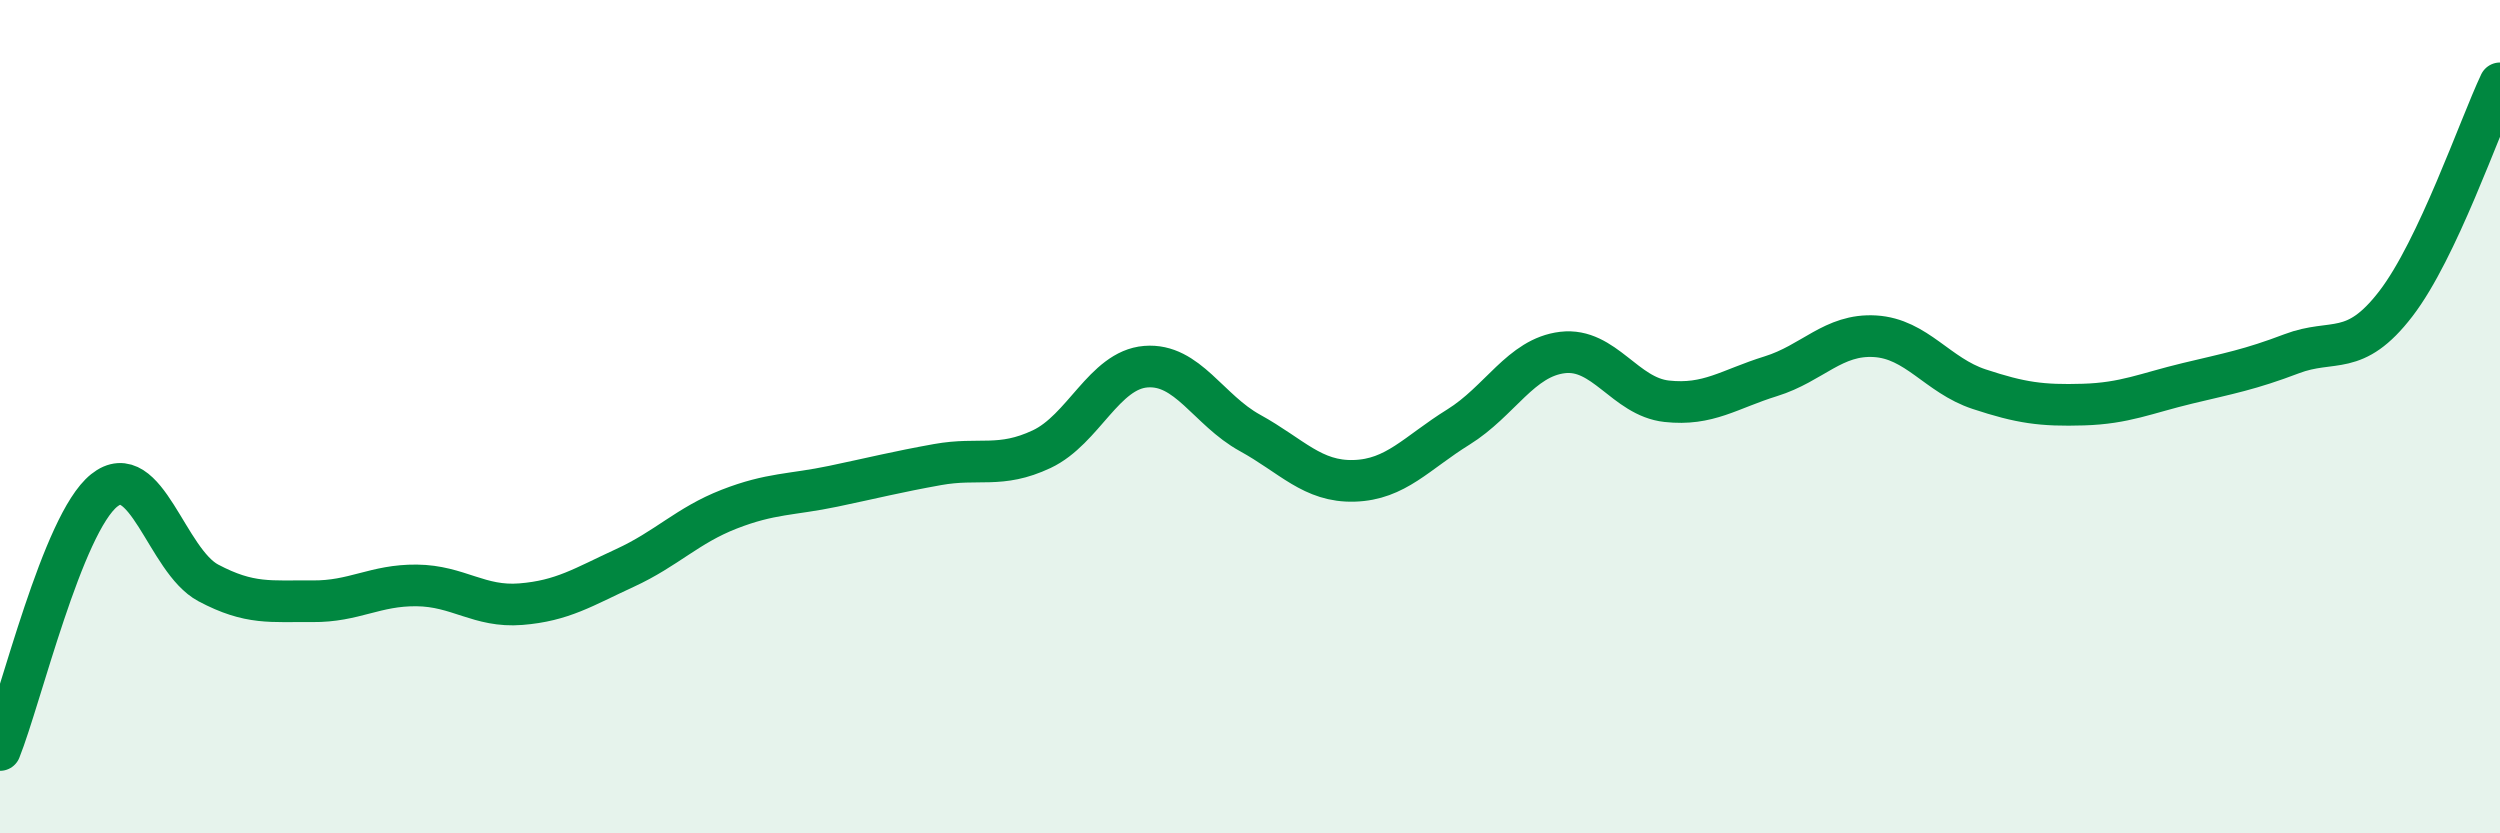
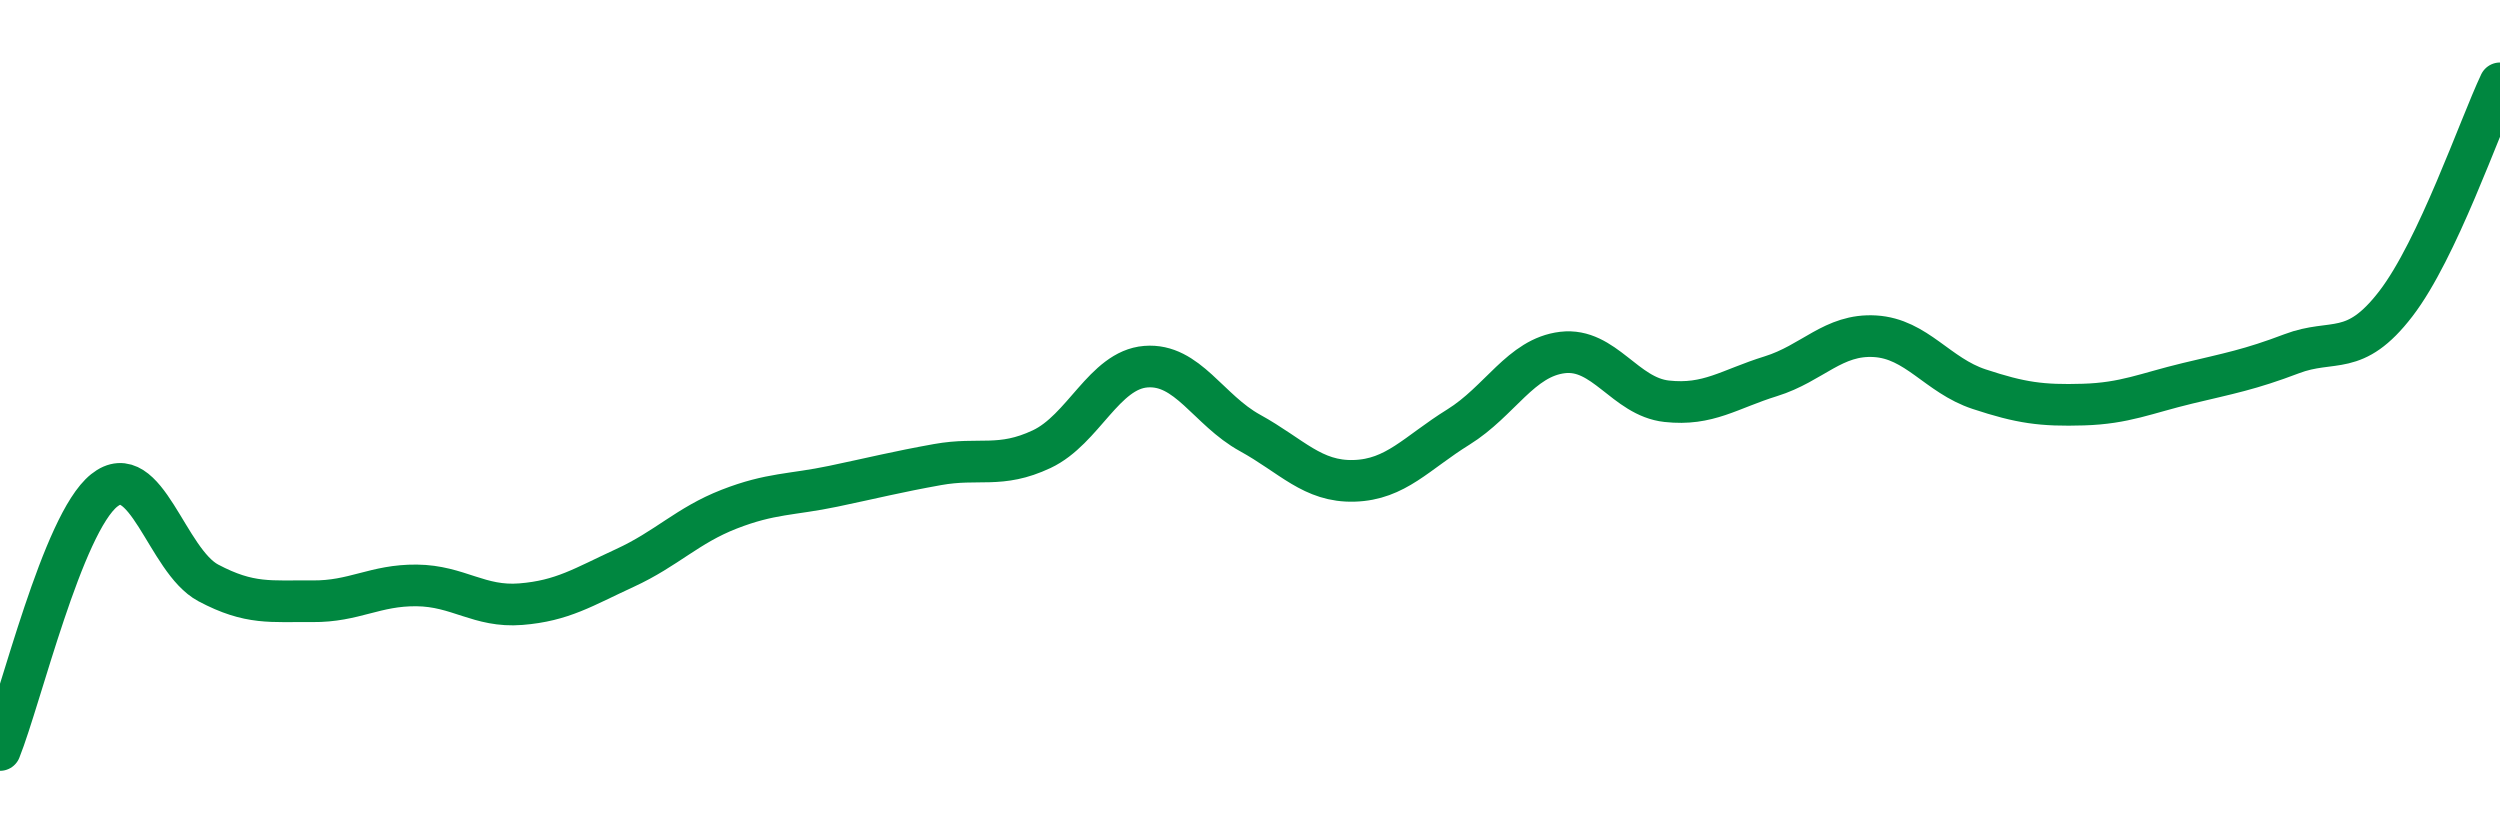
<svg xmlns="http://www.w3.org/2000/svg" width="60" height="20" viewBox="0 0 60 20">
-   <path d="M 0,18 C 0.5,16.75 1.5,12.57 2.5,11.77 C 3.5,10.97 4,13.46 5,13.99 C 6,14.52 6.5,14.42 7.5,14.43 C 8.5,14.44 9,14.04 10,14.05 C 11,14.06 11.5,14.58 12.5,14.5 C 13.5,14.42 14,14.09 15,13.63 C 16,13.17 16.5,12.61 17.5,12.22 C 18.5,11.83 19,11.88 20,11.67 C 21,11.46 21.5,11.33 22.5,11.15 C 23.5,10.97 24,11.25 25,10.78 C 26,10.31 26.5,8.88 27.5,8.8 C 28.5,8.72 29,9.84 30,10.39 C 31,10.94 31.5,11.57 32.5,11.54 C 33.5,11.51 34,10.87 35,10.25 C 36,9.63 36.5,8.58 37.5,8.46 C 38.5,8.34 39,9.52 40,9.63 C 41,9.74 41.5,9.34 42.5,9.03 C 43.5,8.72 44,8.01 45,8.07 C 46,8.13 46.5,9.01 47.5,9.34 C 48.5,9.67 49,9.74 50,9.71 C 51,9.68 51.5,9.44 52.5,9.2 C 53.5,8.96 54,8.87 55,8.49 C 56,8.11 56.5,8.59 57.5,7.29 C 58.5,5.99 59.5,3.06 60,2L60 20L0 20Z" fill="#008740" opacity="0.1" stroke-linecap="round" stroke-linejoin="round" />
  <path d="M 0,18 C 0.5,16.75 1.5,12.57 2.5,11.77 C 3.5,10.97 4,13.46 5,13.99 C 6,14.52 6.5,14.42 7.5,14.43 C 8.5,14.44 9,14.04 10,14.05 C 11,14.06 11.5,14.58 12.5,14.5 C 13.5,14.42 14,14.09 15,13.63 C 16,13.17 16.5,12.61 17.5,12.22 C 18.5,11.83 19,11.88 20,11.67 C 21,11.46 21.5,11.33 22.5,11.15 C 23.5,10.97 24,11.25 25,10.78 C 26,10.31 26.5,8.88 27.5,8.8 C 28.5,8.72 29,9.84 30,10.39 C 31,10.94 31.5,11.57 32.5,11.54 C 33.5,11.51 34,10.87 35,10.25 C 36,9.63 36.5,8.58 37.5,8.46 C 38.5,8.34 39,9.52 40,9.63 C 41,9.74 41.5,9.34 42.5,9.03 C 43.5,8.72 44,8.01 45,8.07 C 46,8.13 46.5,9.01 47.5,9.34 C 48.5,9.67 49,9.74 50,9.71 C 51,9.68 51.5,9.44 52.5,9.2 C 53.5,8.96 54,8.87 55,8.49 C 56,8.11 56.5,8.59 57.5,7.29 C 58.5,5.99 59.5,3.06 60,2" stroke="#008740" stroke-width="1" fill="none" stroke-linecap="round" stroke-linejoin="round" />
</svg>